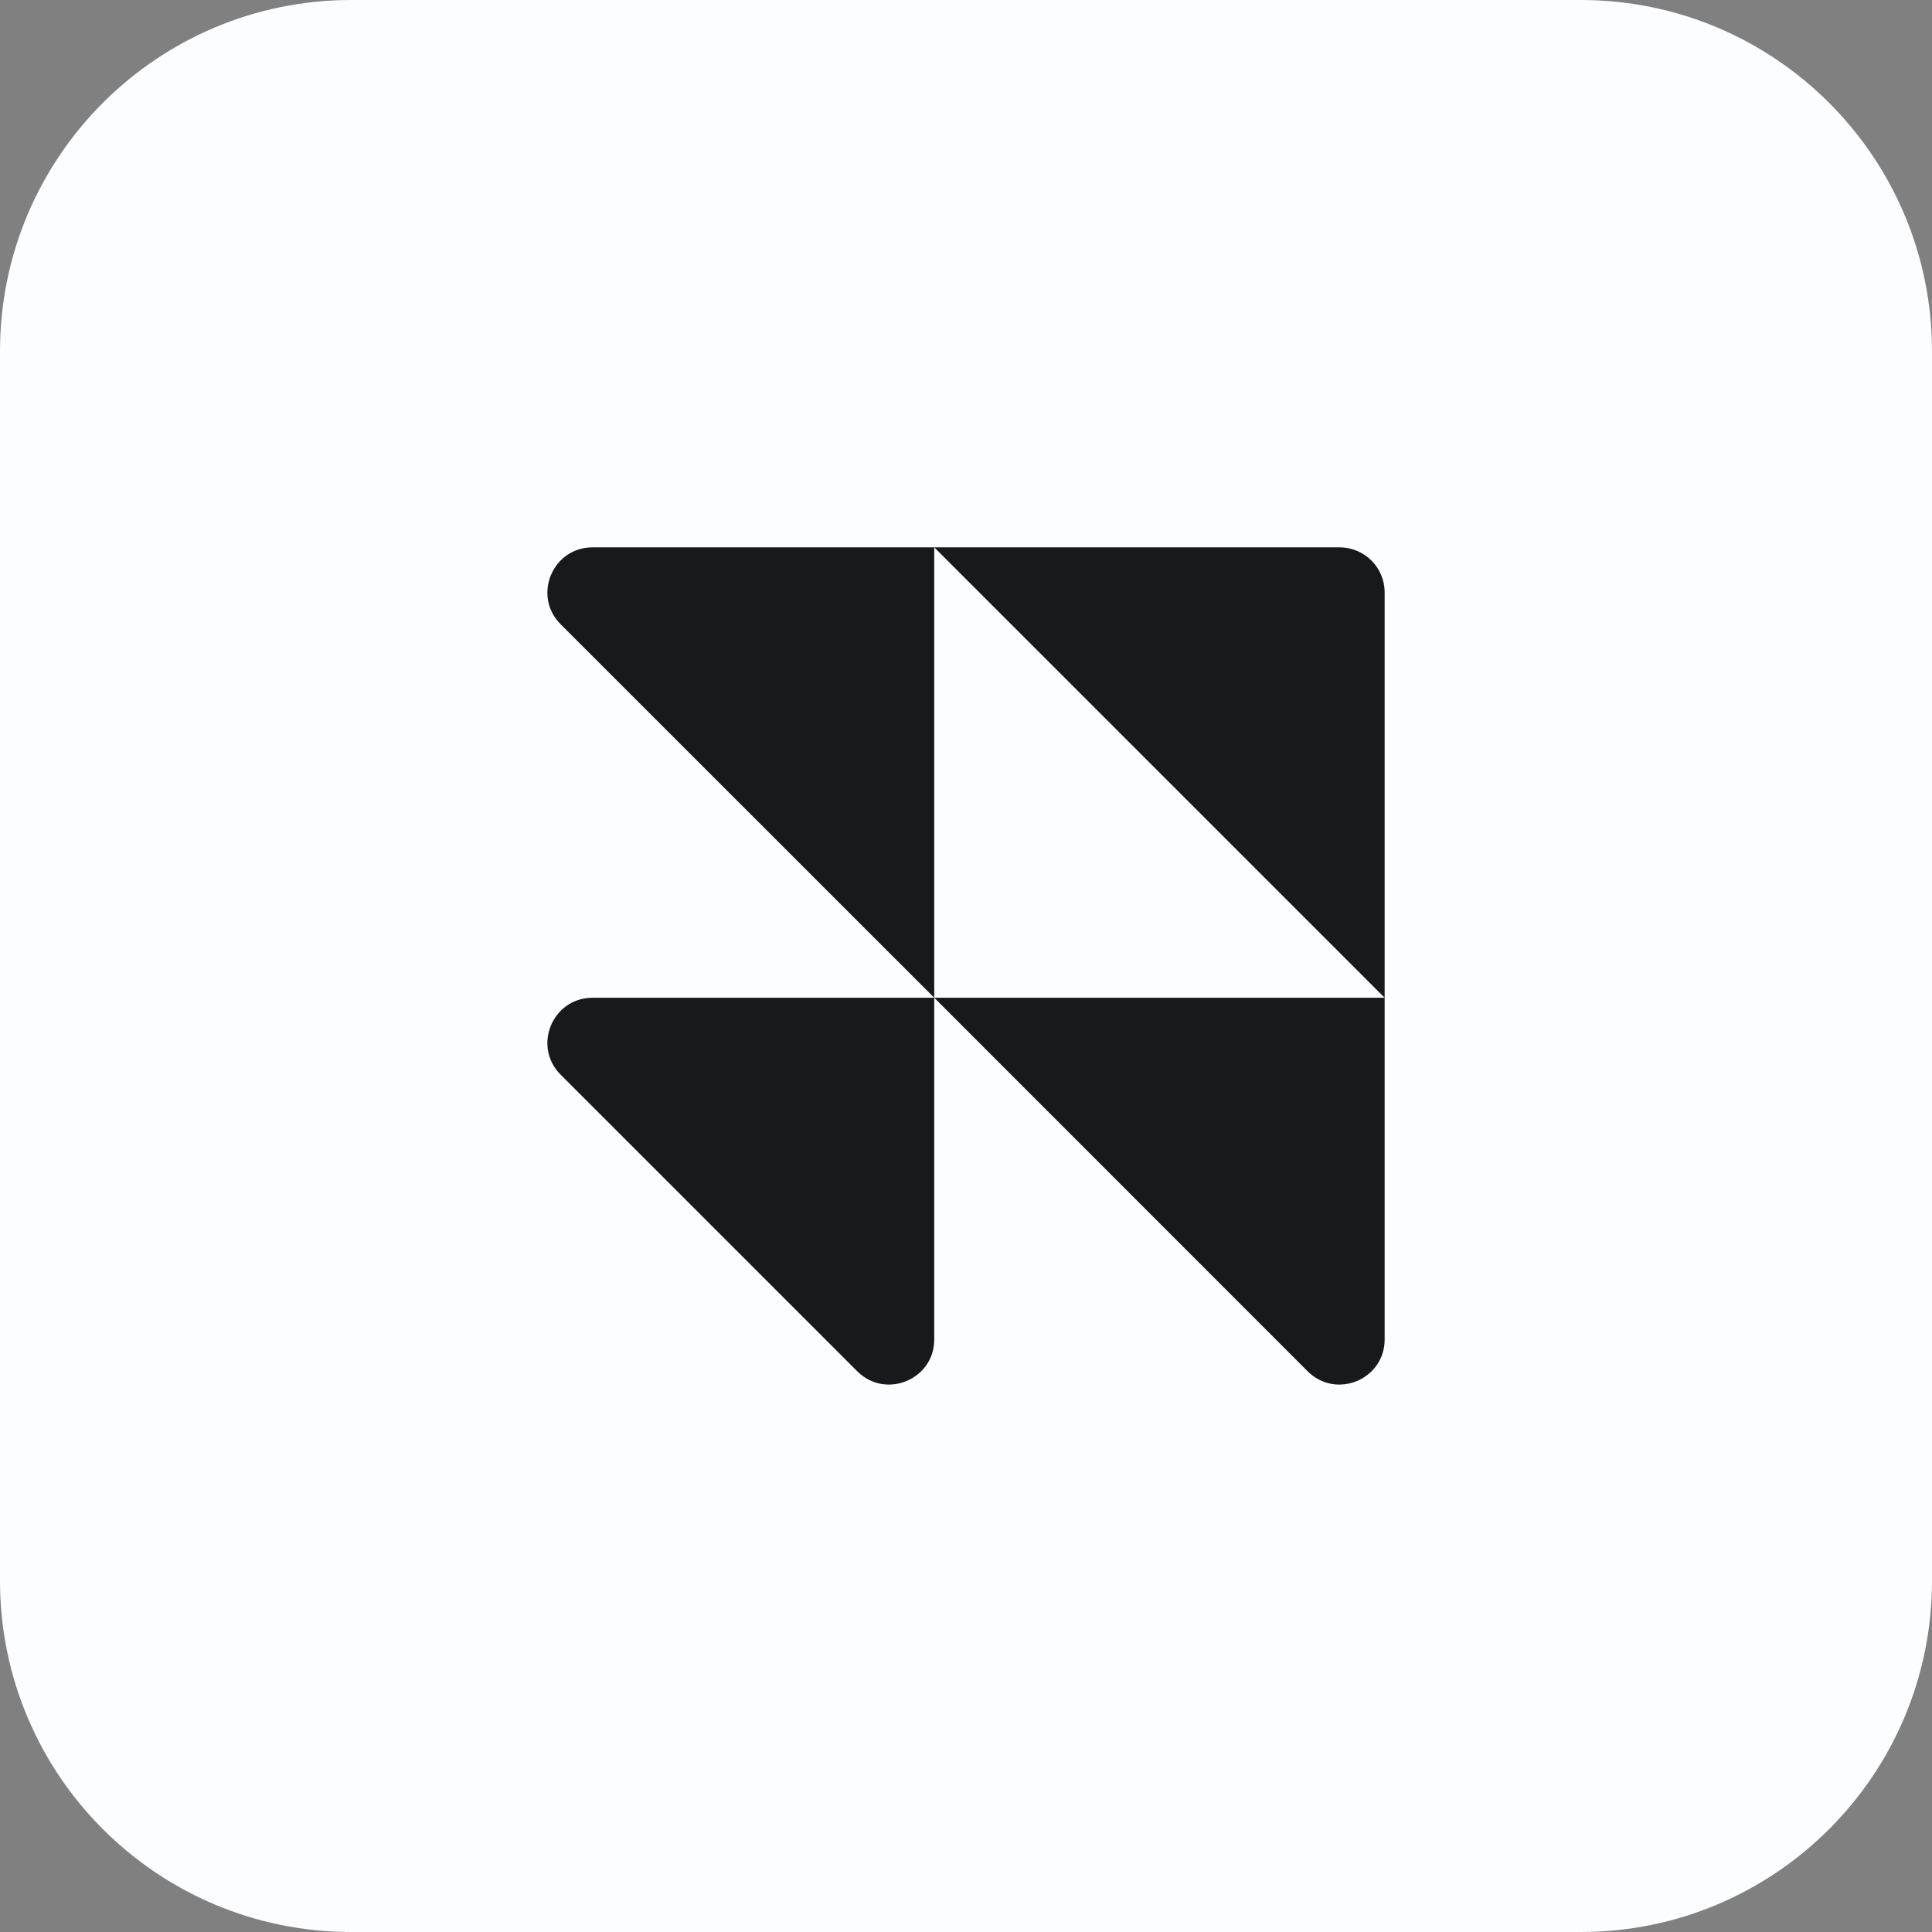
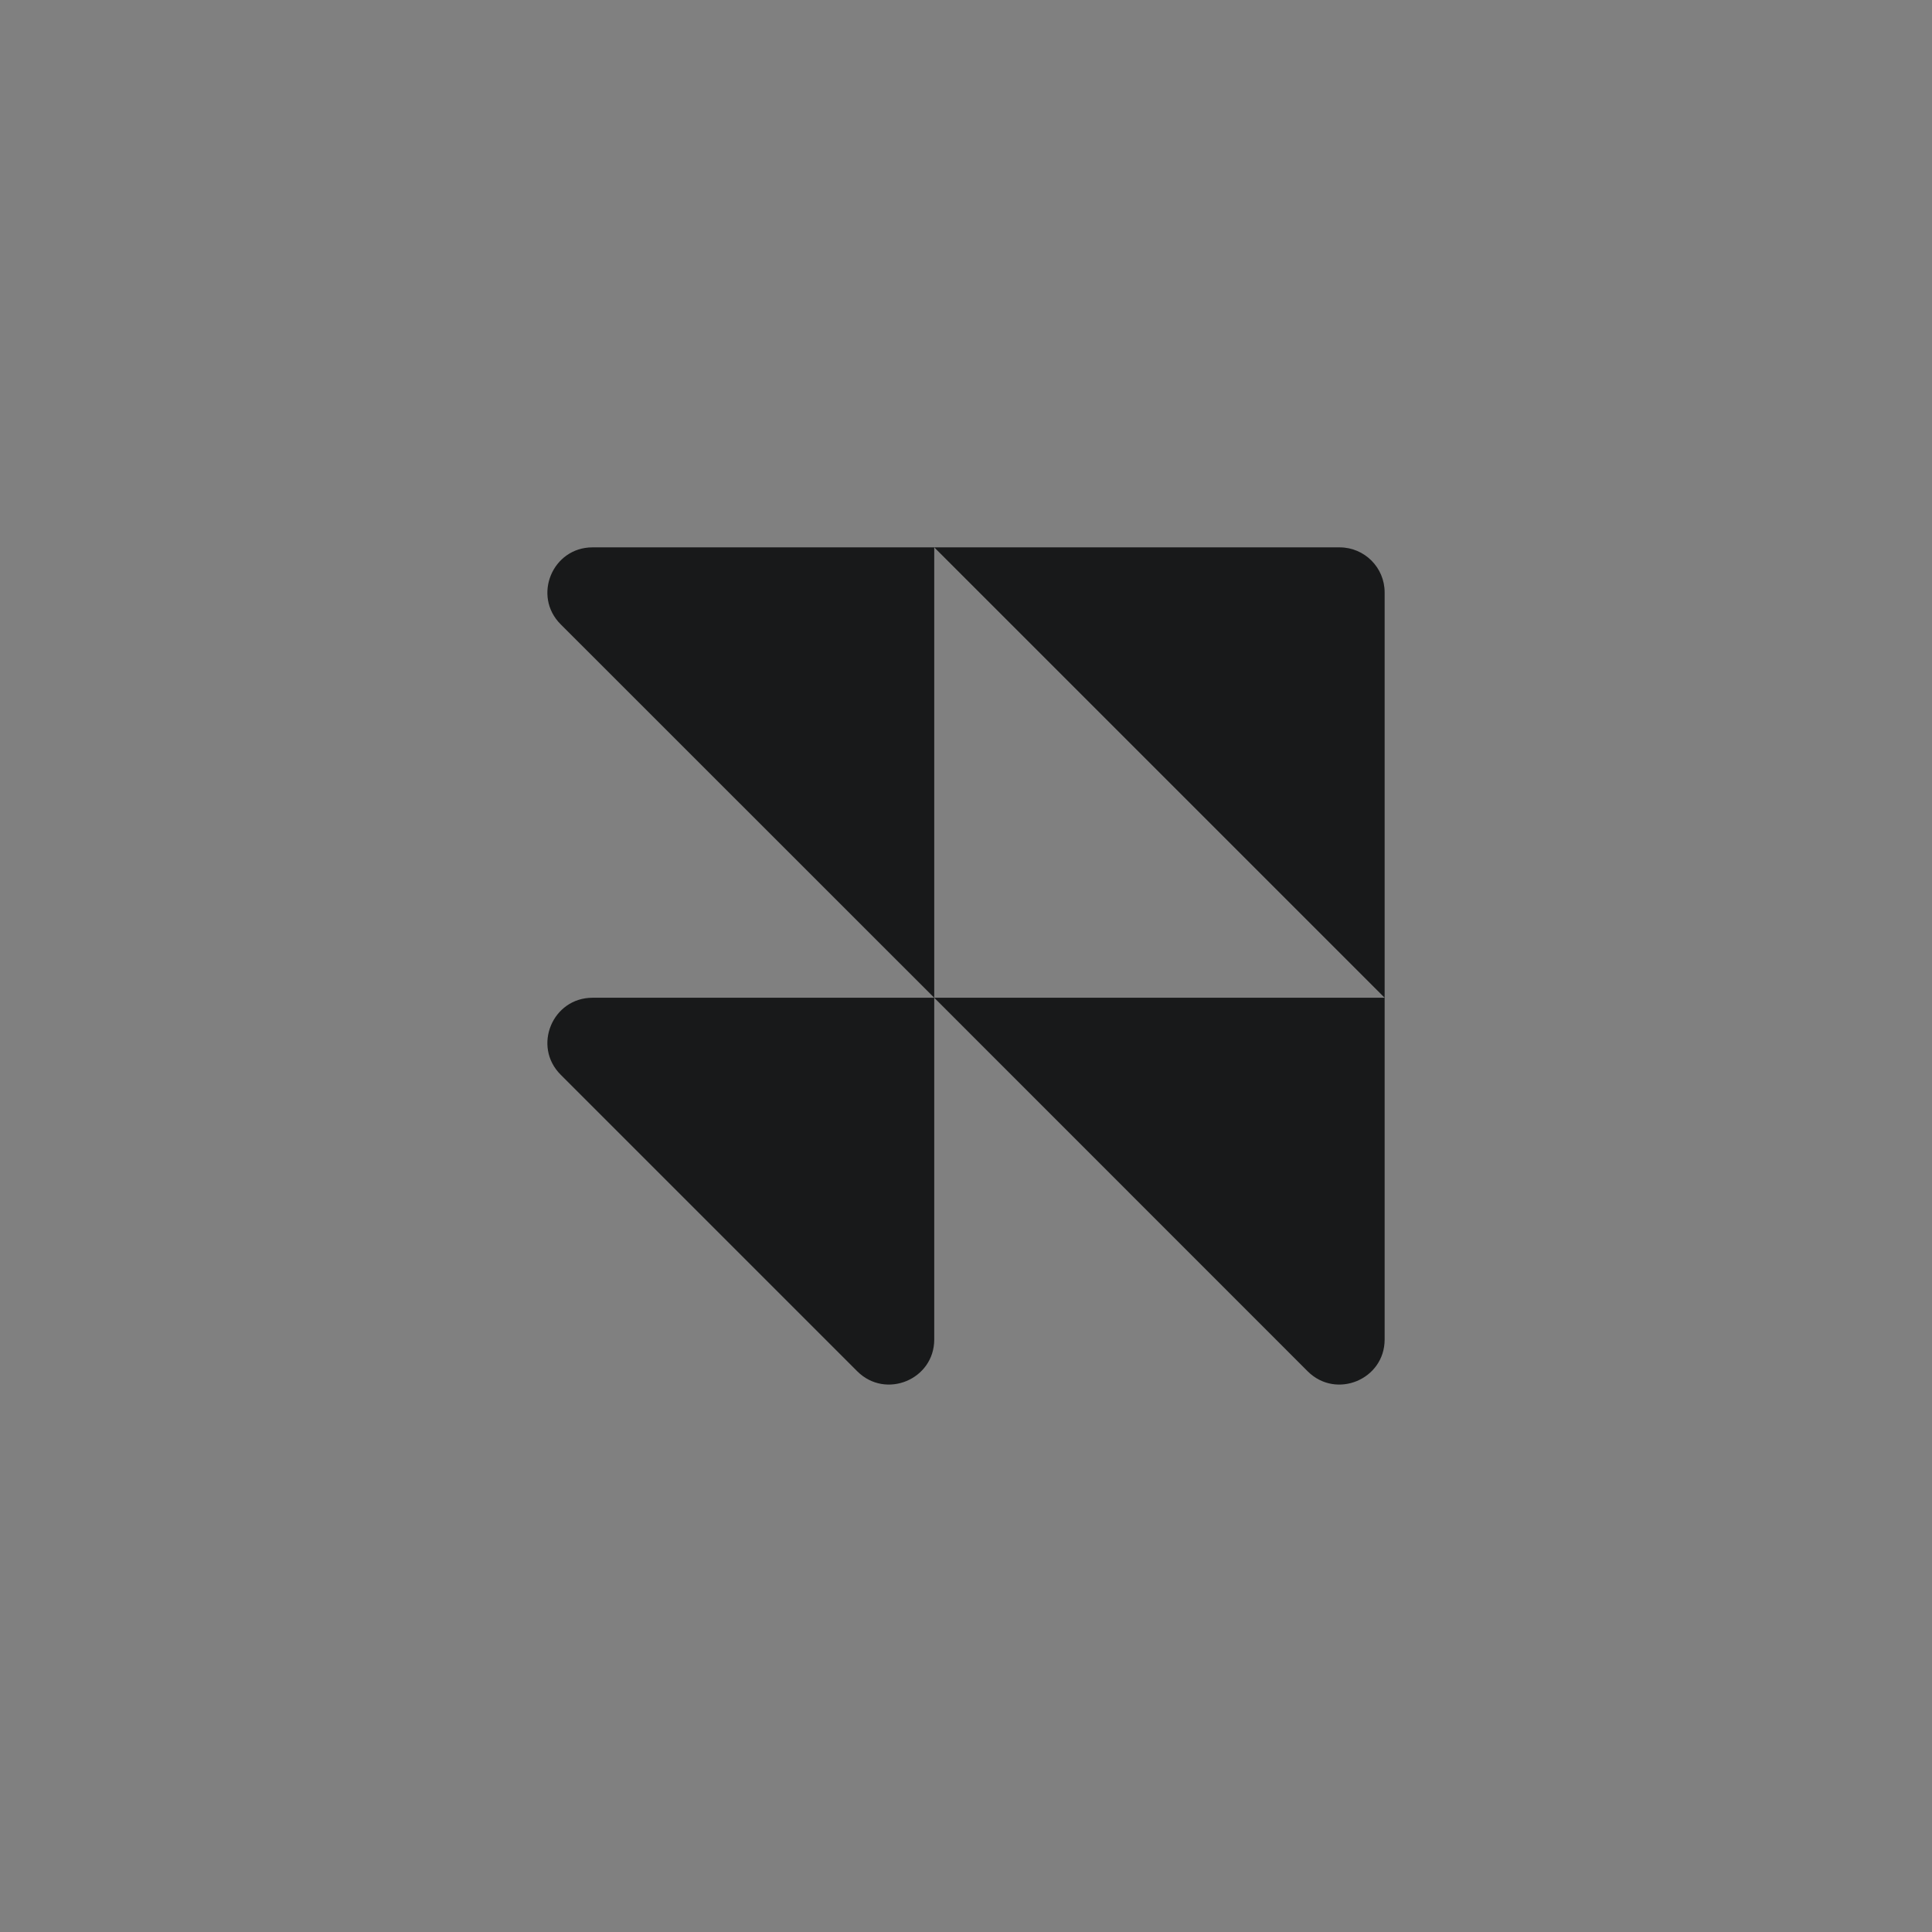
<svg xmlns="http://www.w3.org/2000/svg" width="16" height="16" viewBox="0 0 16 16" fill="none">
  <rect x="0" y="0" width="16" height="16" fill="#808080" stroke="none" />
-   <path d="M0 2.909C0 1.302 1.302 0 2.909 0L13.091 0C14.698 0 16 1.302 16 2.909L16 13.091C16 14.698 14.698 16 13.091 16L2.909 16C1.302 16 0 14.698 0 13.091L0 2.909Z" fill="#FCFDFF" />
  <path d="M4.907 4.533C4.575 4.533 4.408 4.935 4.643 5.17L7.737 8.263V4.533H4.907ZM7.737 4.533L11.467 8.263V4.906C11.467 4.7 11.3 4.533 11.094 4.533H7.737ZM11.467 8.263H7.737L10.83 11.357C11.065 11.591 11.467 11.425 11.467 11.093V8.263ZM7.737 8.263H4.907C4.575 8.263 4.408 8.665 4.643 8.9L7.1 11.357C7.335 11.591 7.737 11.425 7.737 11.093V8.263Z" fill="#18191A" />
</svg>